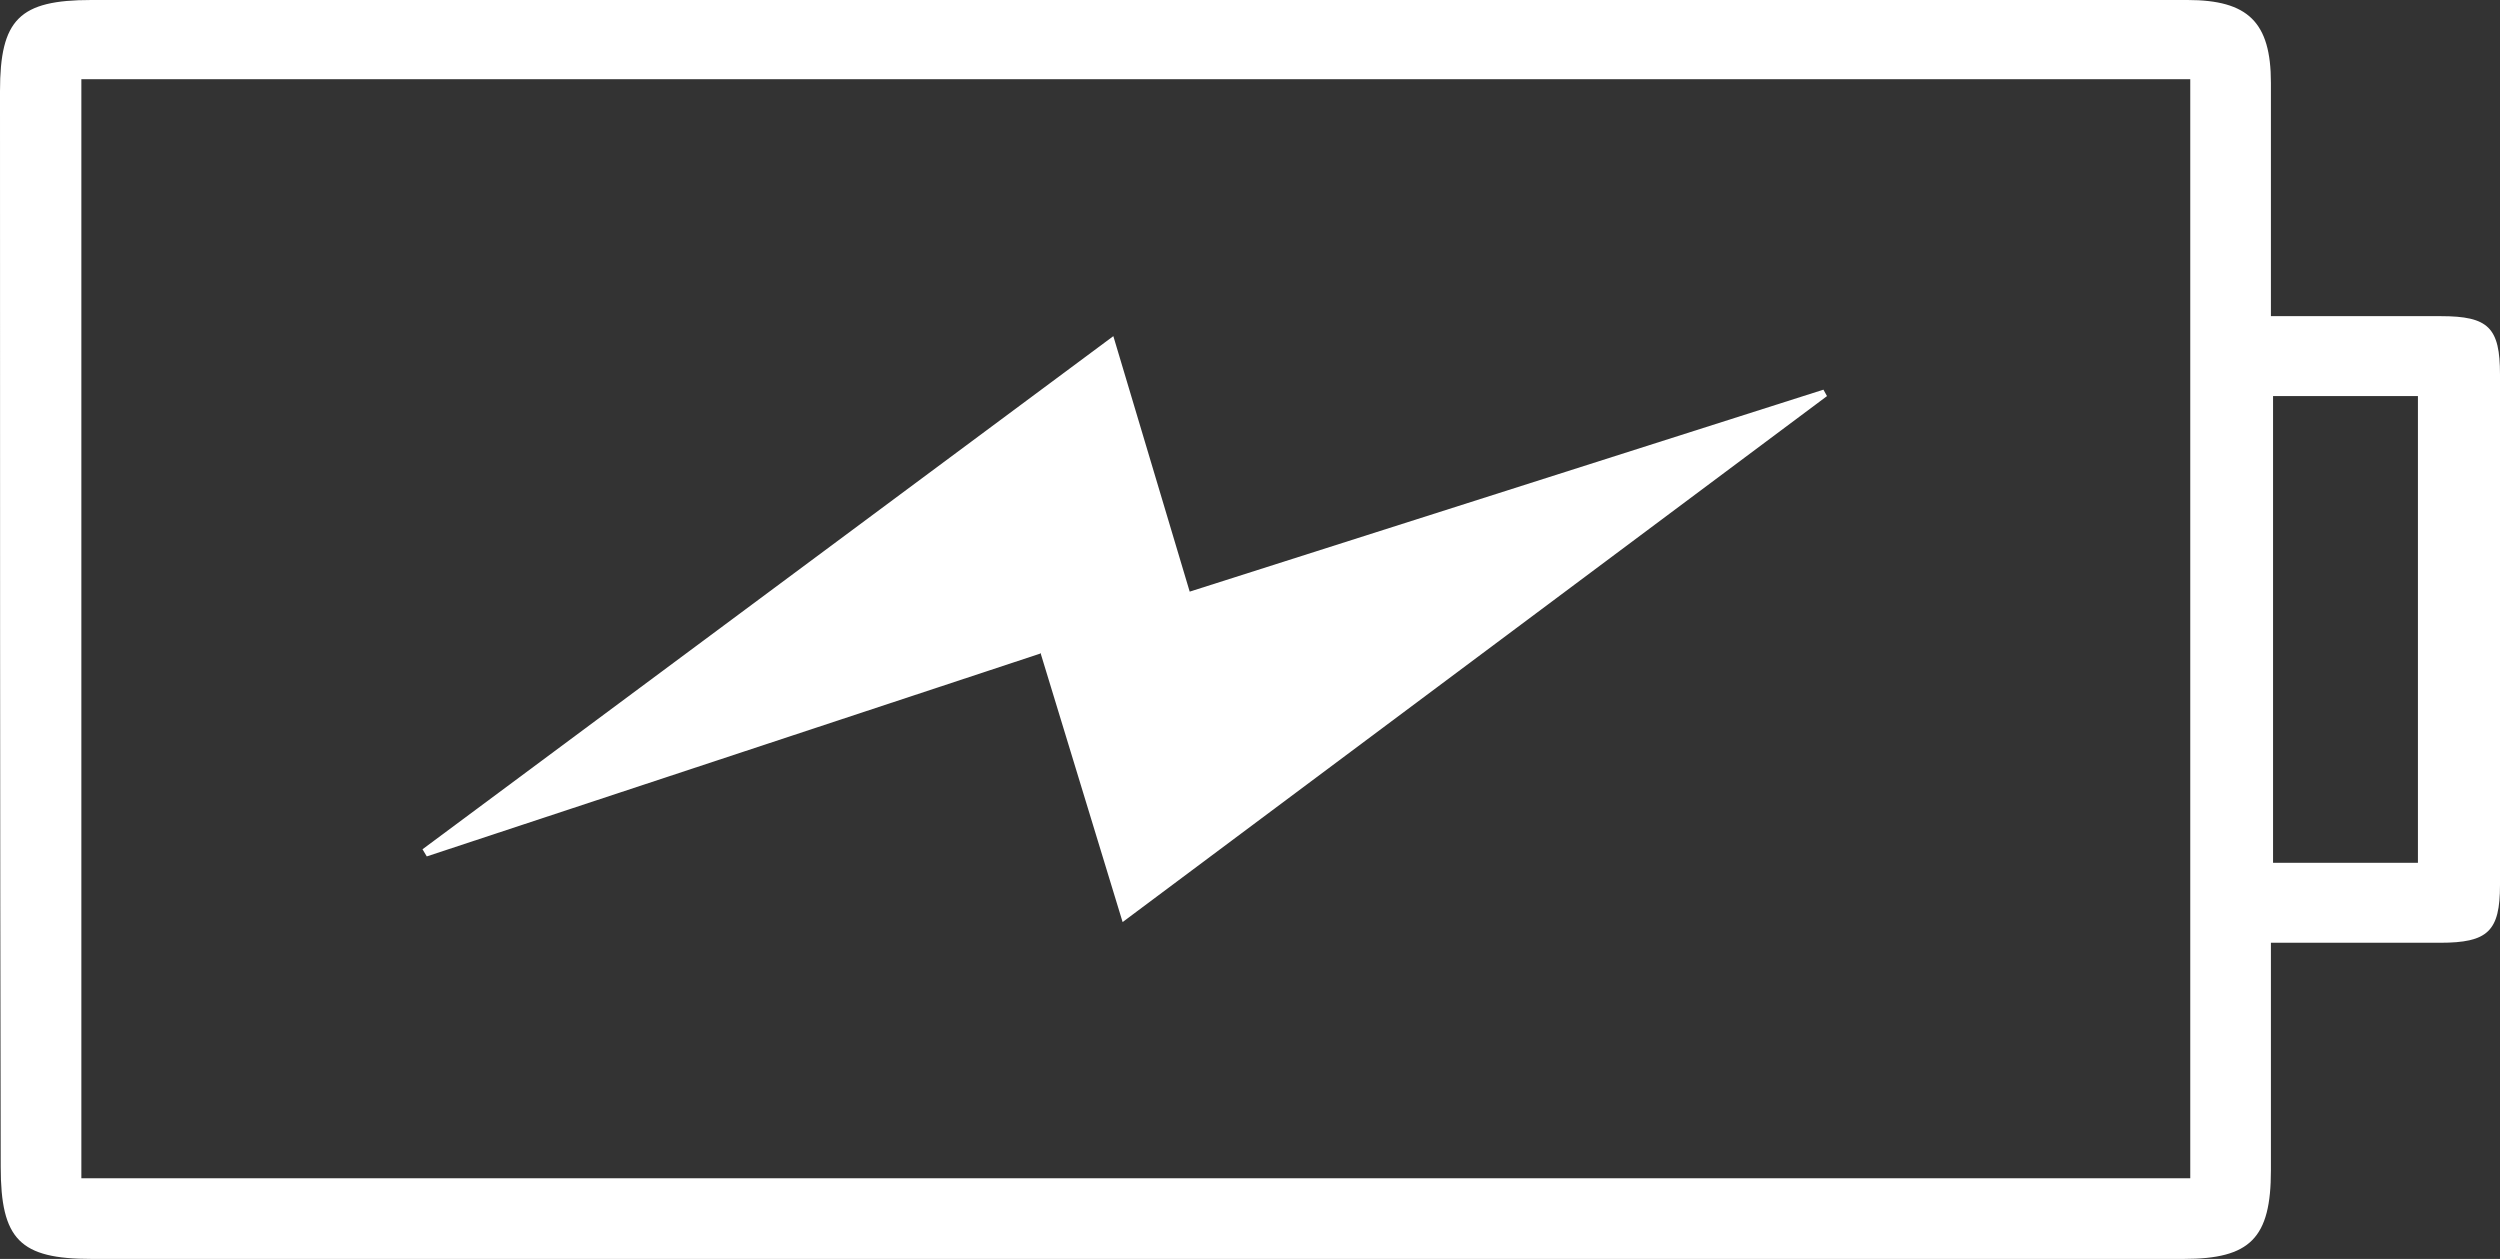
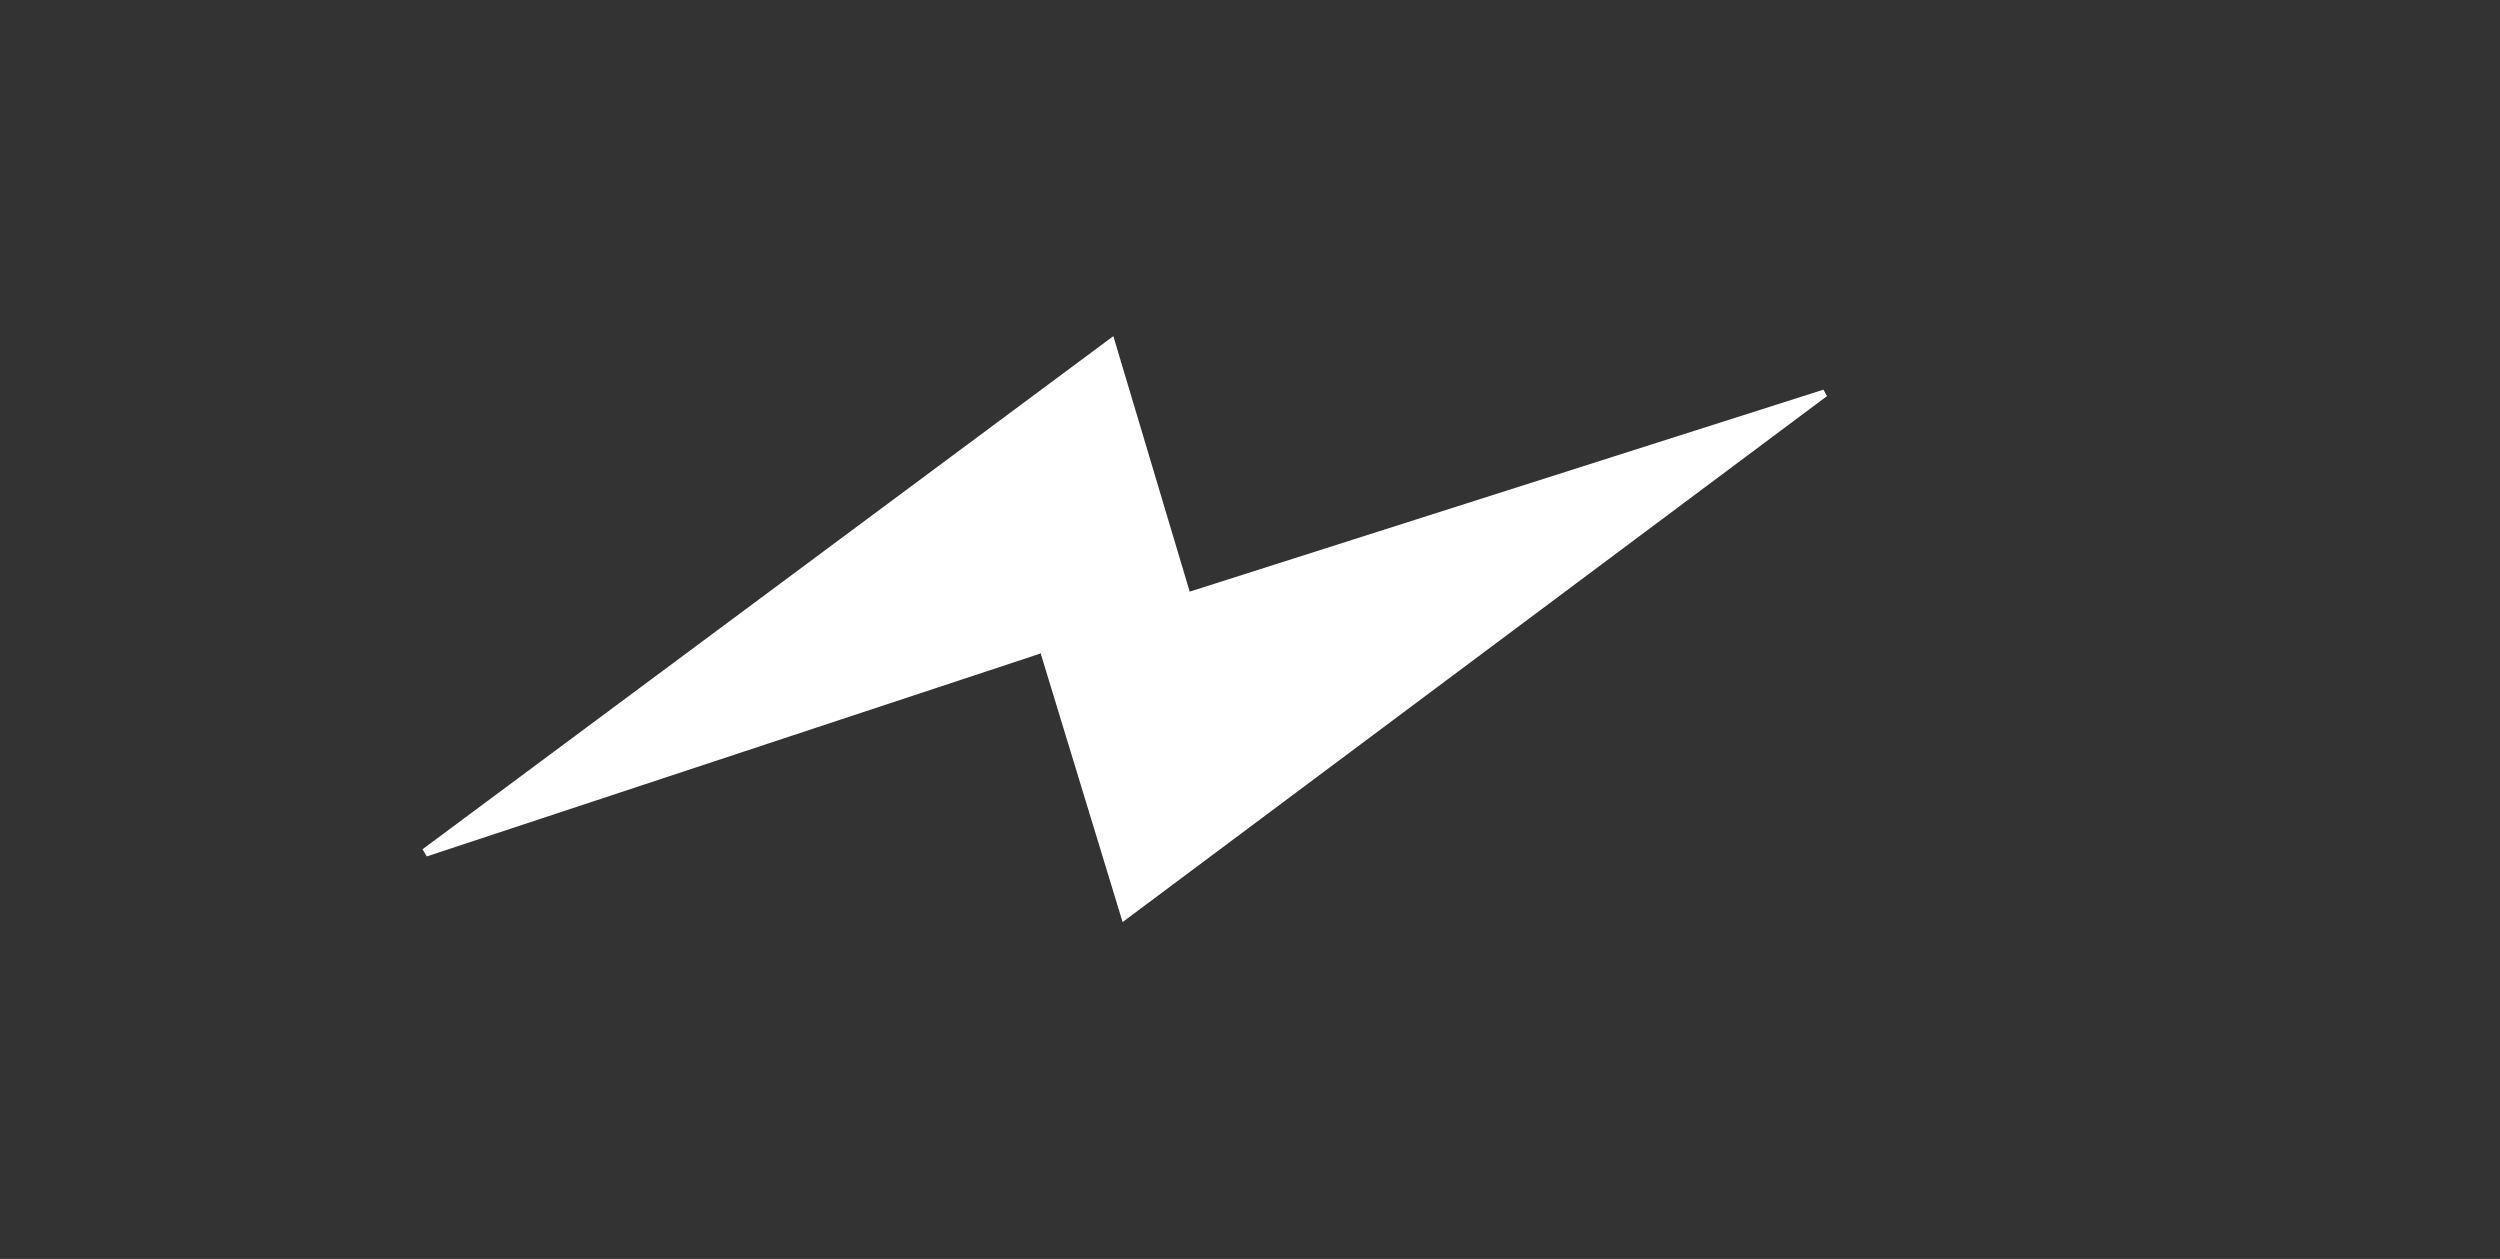
<svg xmlns="http://www.w3.org/2000/svg" id="_イヤー_2" viewBox="0 0 35.03 17.64">
  <rect x="0" y="0" width="35.03" height="17.64" fill="#333333" stroke="none" />
  <defs>
    <style>.cls-1{fill:#fff;}</style>
  </defs>
  <g id="_イヤー_1-2">
    <g id="et26cG">
      <g>
-         <path class="cls-1" d="M31.82,4.43c.83,0,1.6,0,2.38,0,.67,0,.83,.16,.83,.82,0,2.38,0,4.77,0,7.15,0,.65-.17,.81-.84,.81-.78,0-1.55,0-2.37,0,0,1.1,0,2.14,0,3.19,0,.95-.29,1.24-1.22,1.24-9.77,0-19.55,0-29.32,0-1,0-1.27-.27-1.27-1.29C0,11.33,0,6.3,0,1.28,0,.27,.27,0,1.28,0c9.79,0,19.58,0,29.37,0,.85,0,1.17,.31,1.17,1.16,0,1.06,0,2.13,0,3.27ZM1.14,1.11v15.4H30.69V1.11H1.14ZM33.88,12.1V5.55h-2.03v6.54h2.03Z" />
        <path class="cls-1" d="M14.57,9.16l-8.59,2.84-.06-.1L15.6,4.71l1.07,3.58,8.88-2.83,.05,.09-9.87,7.37-1.15-3.77Z" />
      </g>
    </g>
  </g>
</svg>